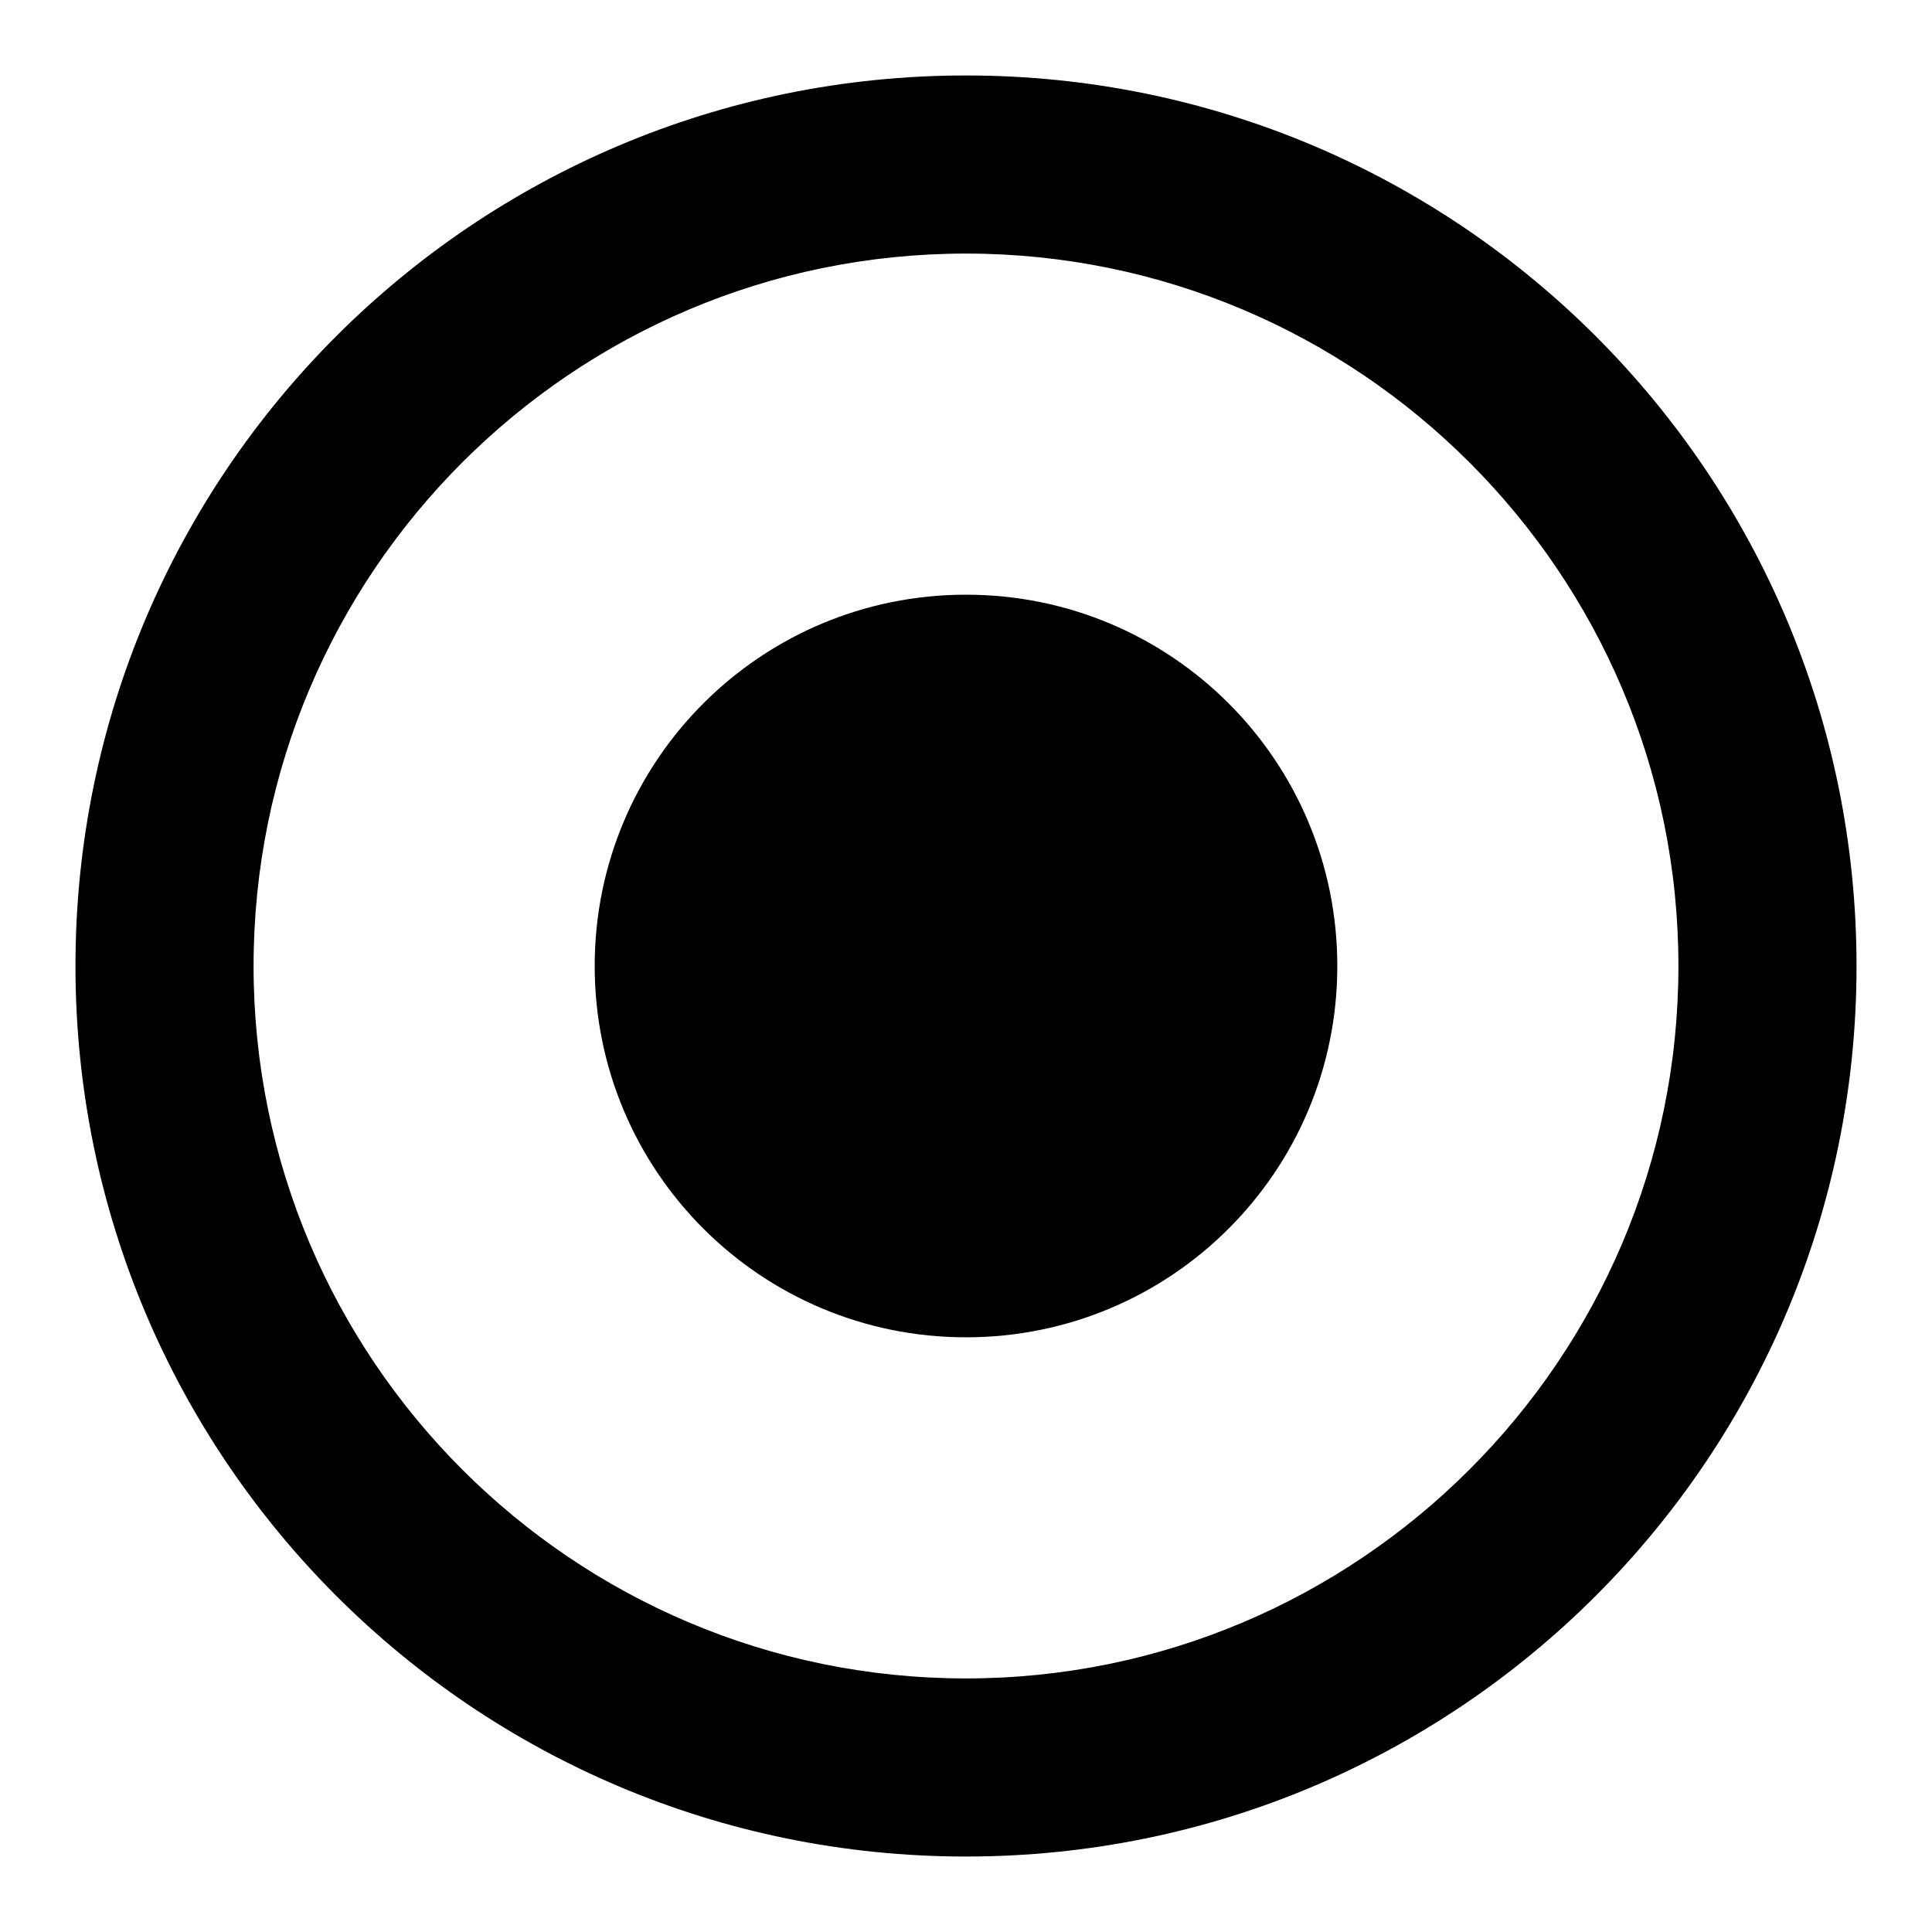
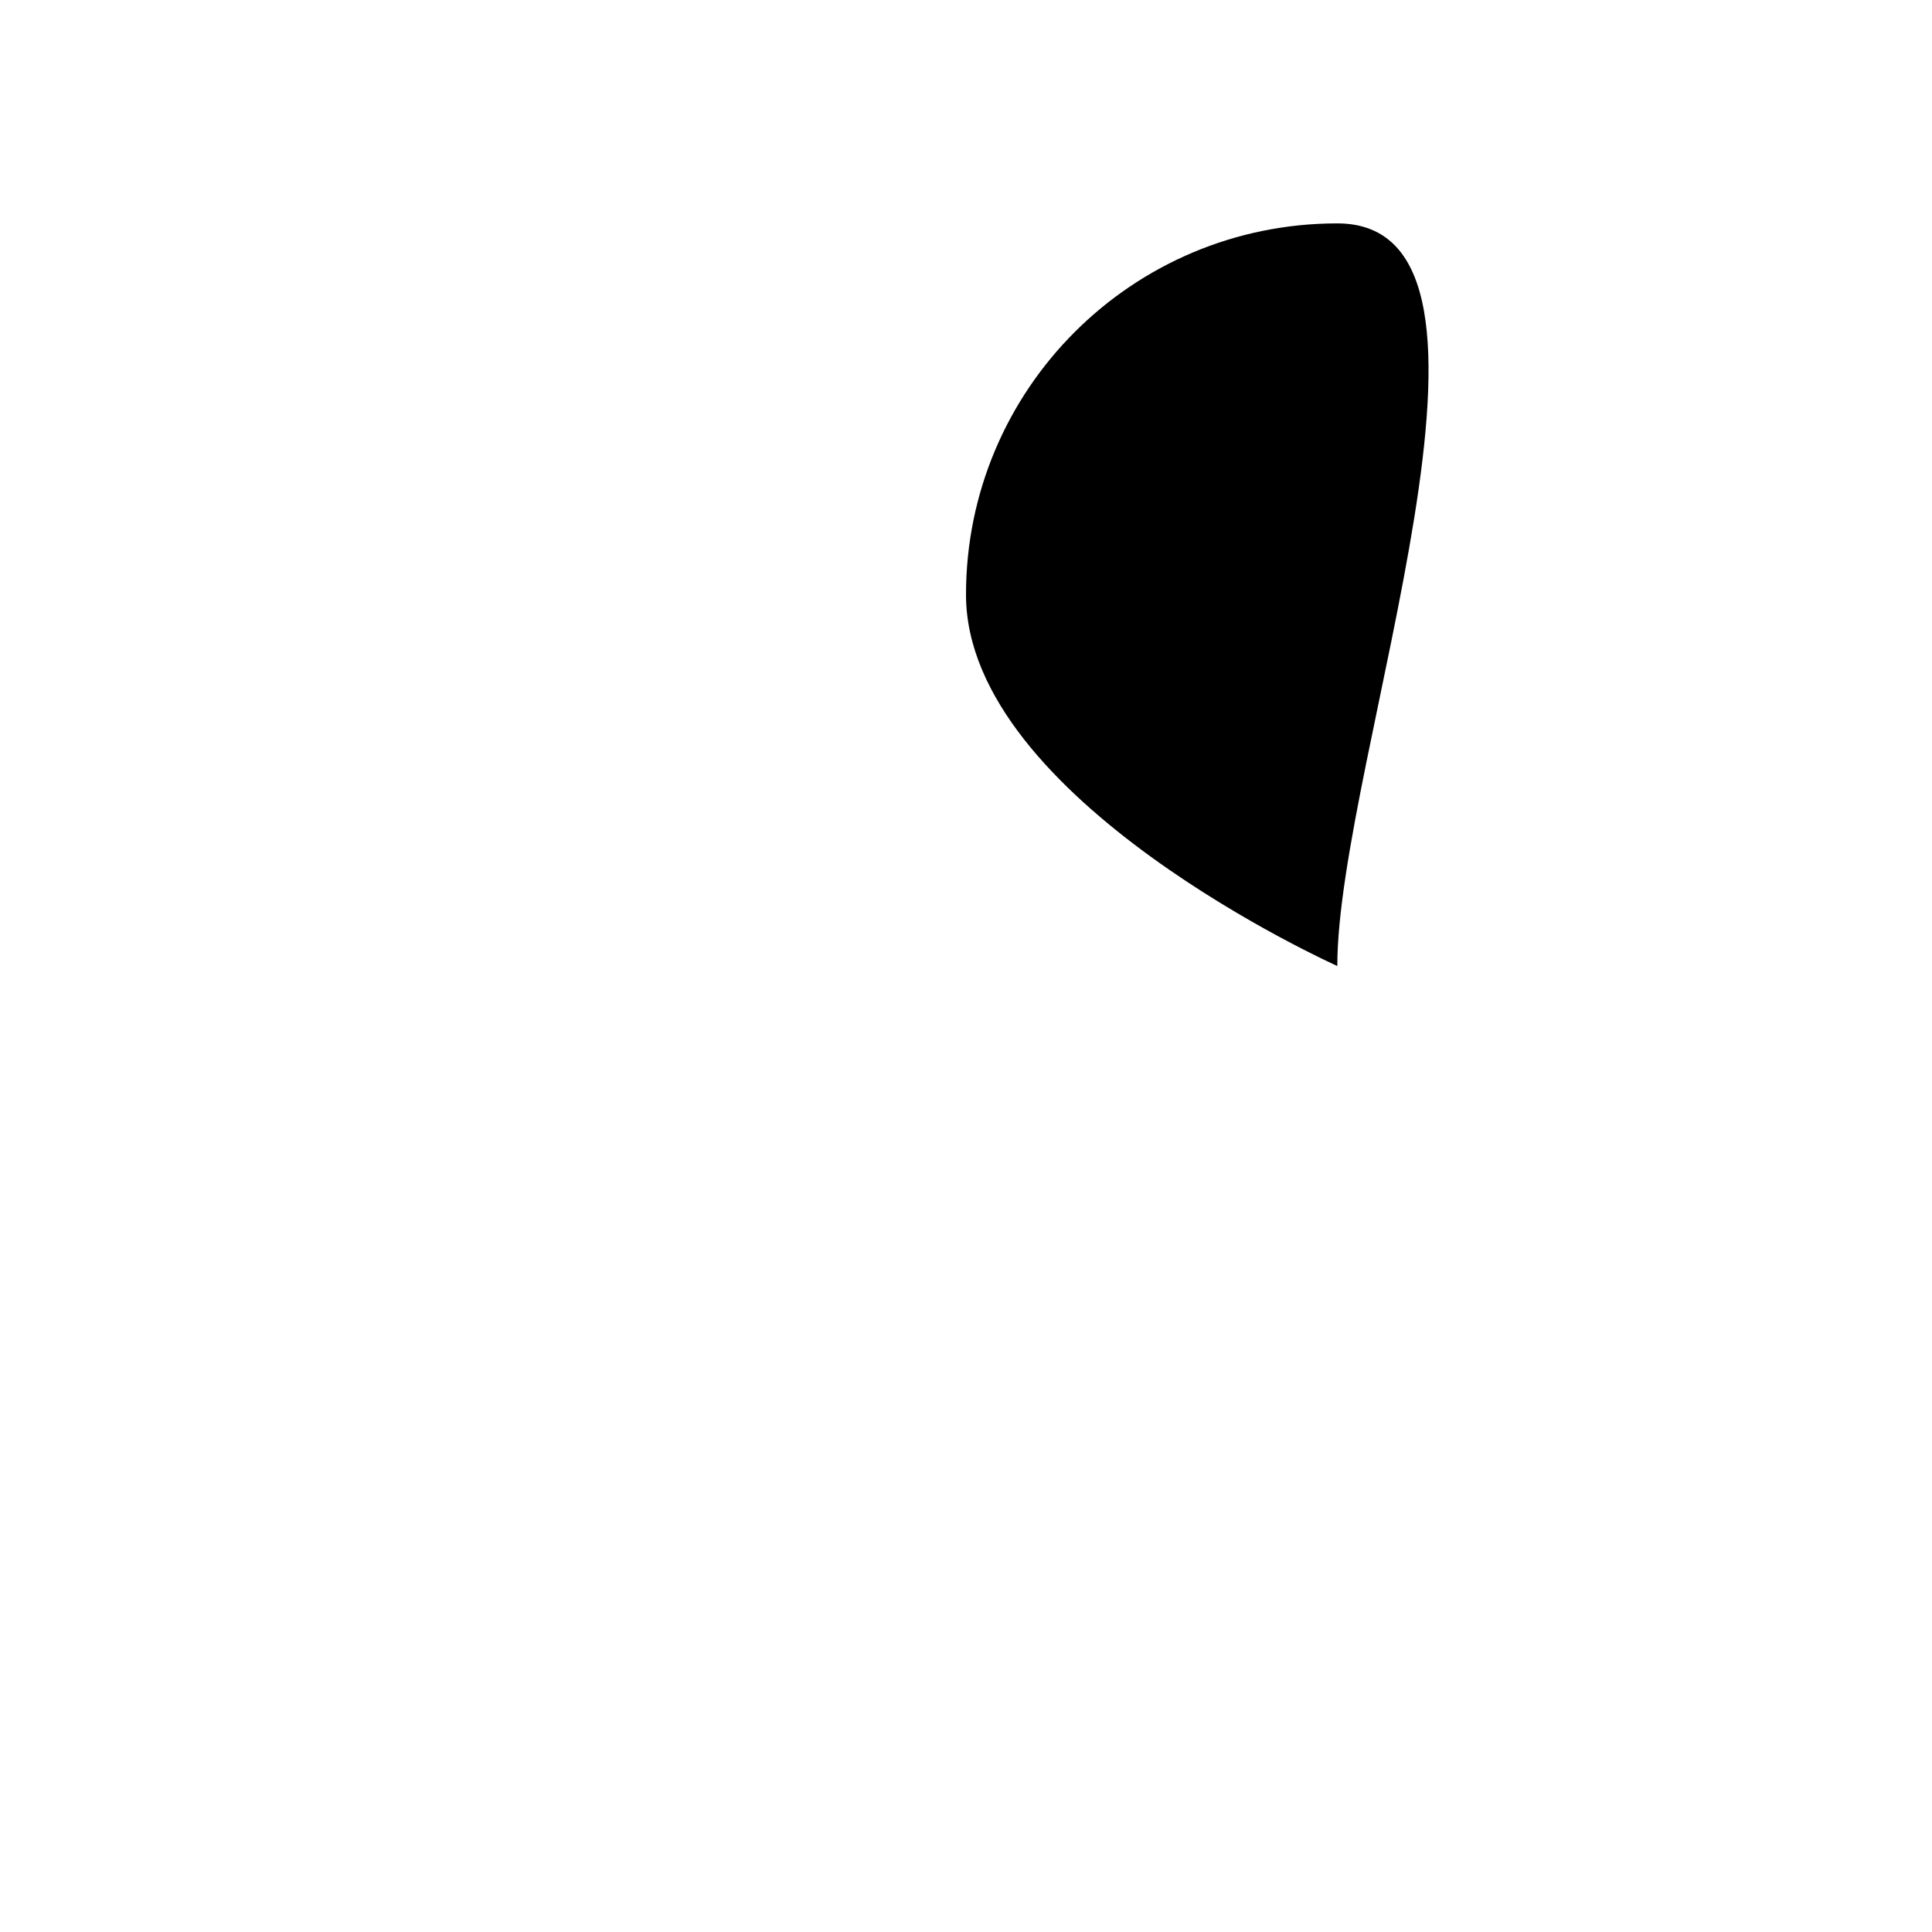
<svg xmlns="http://www.w3.org/2000/svg" version="1.1" x="0px" y="0px" viewBox="0 0 256 256" enable-background="new 0 0 256 256" xml:space="preserve">
  <g>
    <g>
-       <path fill="#000000" d="M128,33.6c52,0,94.4,42.3,94.4,94.4S180,222.4,128,222.4c-52.1,0-94.4-42.3-94.4-94.4S75.9,33.6,128,33.6 M128,10C62.8,10,10,62.8,10,128c0,65.2,52.8,118,118,118c65.2,0,118-52.8,118-118C246,62.8,193.2,10,128,10L128,10z" />
-       <path fill="#000000" d="M177.2,128c0,27.2-22,49.2-49.2,49.2s-49.2-22-49.2-49.2s22-49.2,49.2-49.2S177.2,100.8,177.2,128z" />
+       <path fill="#000000" d="M177.2,128s-49.2-22-49.2-49.2s22-49.2,49.2-49.2S177.2,100.8,177.2,128z" />
    </g>
  </g>
</svg>